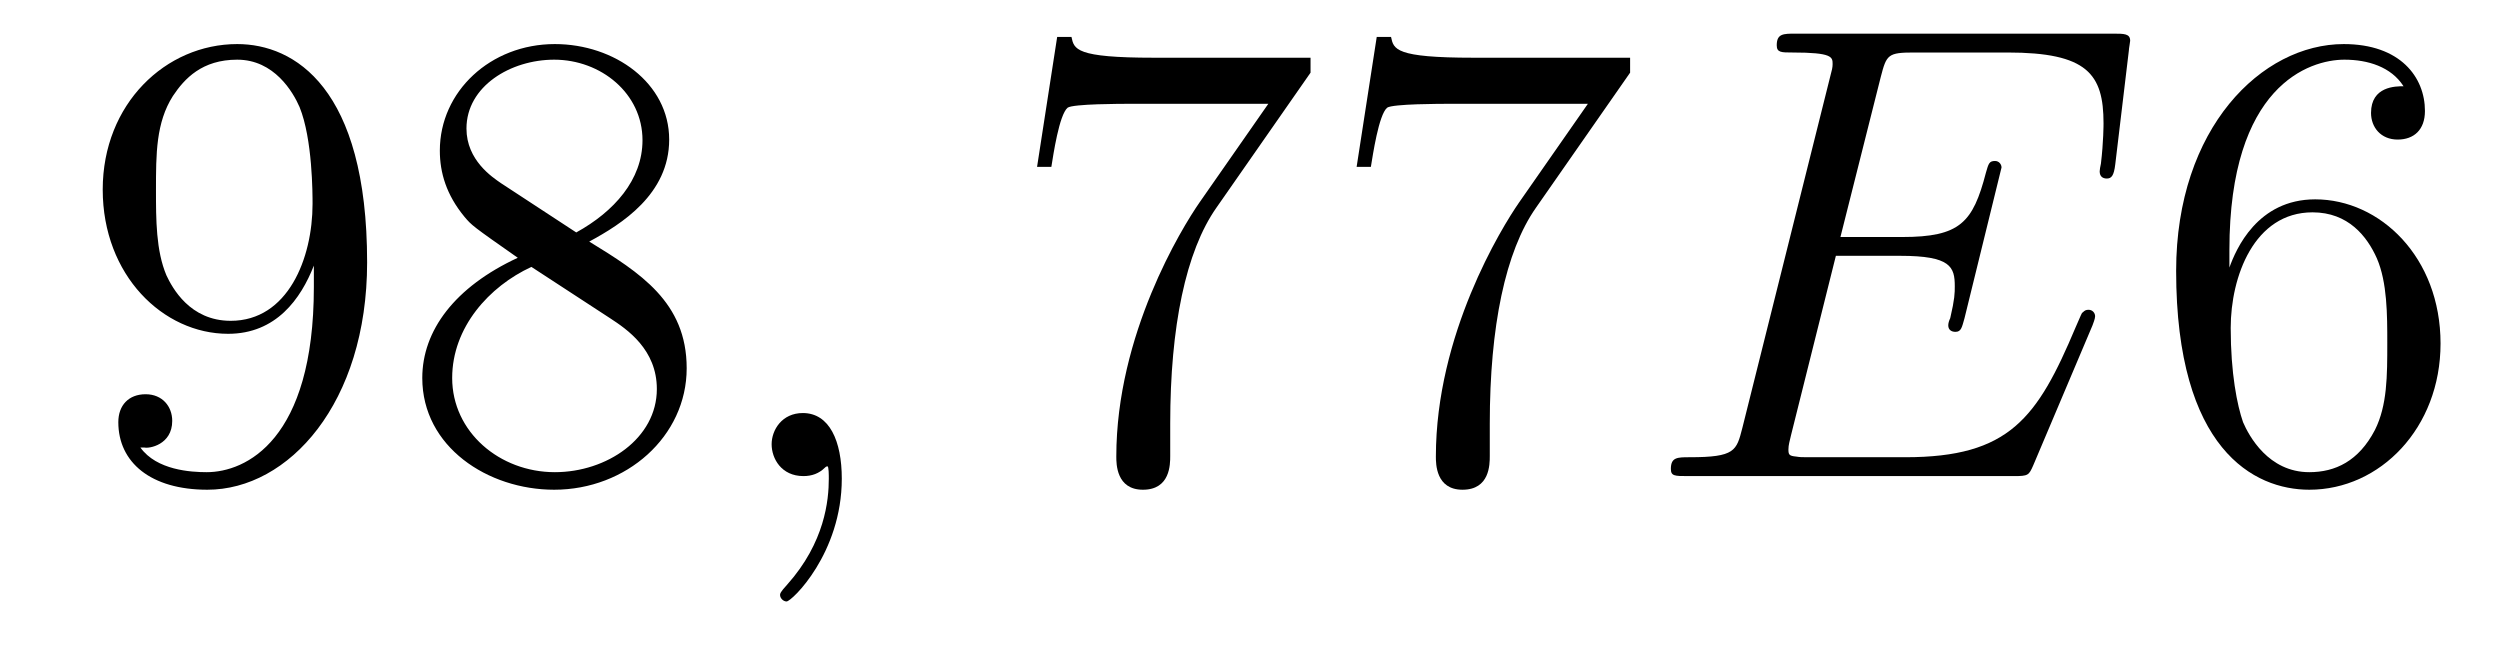
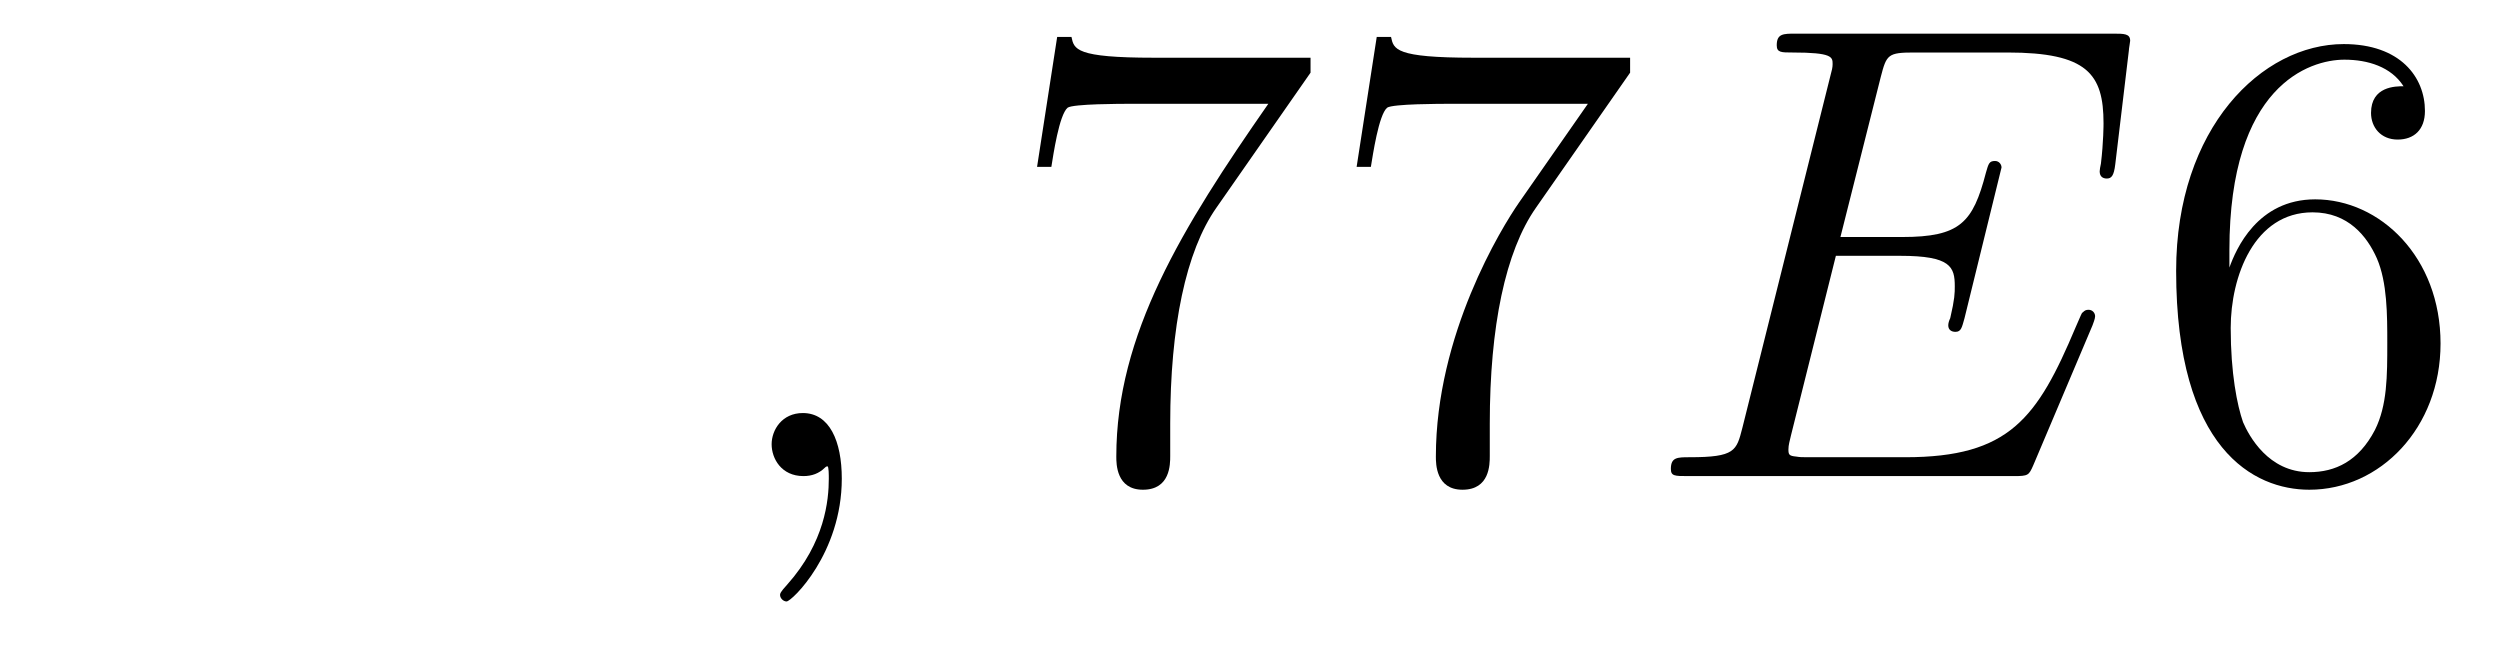
<svg xmlns="http://www.w3.org/2000/svg" height="12pt" version="1.1" viewBox="0 -12 46 12" width="46pt">
  <g id="page1">
    <g transform="matrix(1 0 0 1 -127 651)">
-       <path d="M132.775 -657.719C132.775 -654.897 131.52 -654.312 130.803 -654.312C130.516 -654.312 129.882 -654.348 129.583 -654.766H129.655C129.739 -654.742 130.169 -654.814 130.169 -655.256C130.169 -655.519 129.99 -655.746 129.679 -655.746S129.177 -655.543 129.177 -655.232C129.177 -654.491 129.775 -653.989 130.815 -653.989C132.309 -653.989 133.755 -655.579 133.755 -658.173C133.755 -661.388 132.417 -662.189 131.365 -662.189C130.05 -662.189 128.89 -661.09 128.89 -659.512C128.89 -657.934 130.002 -656.858 131.197 -656.858C132.082 -656.858 132.536 -657.503 132.775 -658.113V-657.719ZM131.245 -657.097C130.492 -657.097 130.169 -657.707 130.062 -657.934C129.87 -658.388 129.87 -658.962 129.87 -659.5C129.87 -660.169 129.87 -660.743 130.181 -661.233C130.396 -661.556 130.719 -661.902 131.365 -661.902C132.046 -661.902 132.393 -661.305 132.512 -661.03C132.751 -660.444 132.751 -659.428 132.751 -659.249C132.751 -658.245 132.297 -657.097 131.245 -657.097ZM137.842 -658.555C138.44 -658.878 139.313 -659.428 139.313 -660.432C139.313 -661.472 138.308 -662.189 137.209 -662.189C136.025 -662.189 135.093 -661.317 135.093 -660.229C135.093 -659.823 135.212 -659.416 135.547 -659.01C135.679 -658.854 135.691 -658.842 136.527 -658.257C135.368 -657.719 134.77 -656.918 134.77 -656.045C134.77 -654.778 135.977 -653.989 137.197 -653.989C138.524 -653.989 139.635 -654.969 139.635 -656.224C139.635 -657.444 138.775 -657.982 137.842 -658.555ZM136.216 -659.631C136.061 -659.739 135.583 -660.05 135.583 -660.635C135.583 -661.413 136.396 -661.902 137.197 -661.902C138.057 -661.902 138.822 -661.281 138.822 -660.42C138.822 -659.691 138.297 -659.105 137.603 -658.723L136.216 -659.631ZM136.778 -658.089L138.225 -657.145C138.536 -656.942 139.086 -656.571 139.086 -655.842C139.086 -654.933 138.165 -654.312 137.209 -654.312C136.192 -654.312 135.32 -655.053 135.32 -656.045C135.32 -656.977 136.001 -657.731 136.778 -658.089Z" fill-rule="evenodd" />
      <path d="M142.489 -654.192C142.489 -654.886 142.262 -655.4 141.772 -655.4C141.389 -655.4 141.198 -655.089 141.198 -654.826C141.198 -654.563 141.377 -654.24 141.783 -654.24C141.939 -654.24 142.07 -654.288 142.178 -654.395C142.202 -654.419 142.214 -654.419 142.226 -654.419C142.25 -654.419 142.25 -654.252 142.25 -654.192C142.25 -653.798 142.178 -653.021 141.485 -652.244C141.353 -652.1 141.353 -652.076 141.353 -652.053C141.353 -651.993 141.413 -651.933 141.473 -651.933C141.568 -651.933 142.489 -652.818 142.489 -654.192Z" fill-rule="evenodd" />
-       <path d="M151.114 -661.663V-661.938H148.233C146.787 -661.938 146.763 -662.094 146.715 -662.321H146.452L146.082 -659.93H146.345C146.38 -660.145 146.488 -660.887 146.644 -661.018C146.739 -661.09 147.636 -661.09 147.803 -661.09H150.337L149.07 -659.273C148.747 -658.807 147.54 -656.846 147.54 -654.599C147.54 -654.467 147.54 -653.989 148.03 -653.989C148.532 -653.989 148.532 -654.455 148.532 -654.611V-655.208C148.532 -656.989 148.819 -658.376 149.381 -659.177L151.114 -661.663ZM156.994 -661.663V-661.938H154.113C152.667 -661.938 152.643 -662.094 152.595 -662.321H152.332L151.962 -659.93H152.224C152.26 -660.145 152.368 -660.887 152.523 -661.018C152.619 -661.09 153.516 -661.09 153.683 -661.09H156.217L154.95 -659.273C154.627 -658.807 153.42 -656.846 153.42 -654.599C153.42 -654.467 153.42 -653.989 153.91 -653.989C154.412 -653.989 154.412 -654.455 154.412 -654.611V-655.208C154.412 -656.989 154.699 -658.376 155.261 -659.177L156.994 -661.663Z" fill-rule="evenodd" />
+       <path d="M151.114 -661.663V-661.938H148.233C146.787 -661.938 146.763 -662.094 146.715 -662.321H146.452L146.082 -659.93H146.345C146.38 -660.145 146.488 -660.887 146.644 -661.018C146.739 -661.09 147.636 -661.09 147.803 -661.09H150.337C148.747 -658.807 147.54 -656.846 147.54 -654.599C147.54 -654.467 147.54 -653.989 148.03 -653.989C148.532 -653.989 148.532 -654.455 148.532 -654.611V-655.208C148.532 -656.989 148.819 -658.376 149.381 -659.177L151.114 -661.663ZM156.994 -661.663V-661.938H154.113C152.667 -661.938 152.643 -662.094 152.595 -662.321H152.332L151.962 -659.93H152.224C152.26 -660.145 152.368 -660.887 152.523 -661.018C152.619 -661.09 153.516 -661.09 153.683 -661.09H156.217L154.95 -659.273C154.627 -658.807 153.42 -656.846 153.42 -654.599C153.42 -654.467 153.42 -653.989 153.91 -653.989C154.412 -653.989 154.412 -654.455 154.412 -654.611V-655.208C154.412 -656.989 154.699 -658.376 155.261 -659.177L156.994 -661.663Z" fill-rule="evenodd" />
      <path d="M165.502 -657.013C165.514 -657.049 165.55 -657.133 165.55 -657.181C165.55 -657.241 165.502 -657.3 165.43 -657.3C165.382 -657.3 165.359 -657.288 165.323 -657.252C165.299 -657.241 165.299 -657.217 165.191 -656.977C164.486 -655.304 163.972 -654.587 162.059 -654.587H160.314C160.147 -654.587 160.123 -654.587 160.051 -654.599C159.92 -654.611 159.907 -654.634 159.907 -654.73C159.907 -654.814 159.931 -654.886 159.955 -654.993L160.78 -658.293H161.964C162.896 -658.293 162.968 -658.089 162.968 -657.731C162.968 -657.611 162.968 -657.503 162.884 -657.145C162.86 -657.097 162.848 -657.049 162.848 -657.013C162.848 -656.93 162.908 -656.894 162.98 -656.894C163.087 -656.894 163.099 -656.977 163.147 -657.145L163.828 -659.918C163.828 -659.978 163.78 -660.038 163.709 -660.038C163.601 -660.038 163.589 -659.99 163.541 -659.823C163.302 -658.902 163.063 -658.639 162 -658.639H160.864L161.605 -661.58C161.713 -661.998 161.736 -662.034 162.227 -662.034H163.936C165.406 -662.034 165.705 -661.64 165.705 -660.731C165.705 -660.719 165.705 -660.384 165.657 -659.99C165.645 -659.942 165.634 -659.87 165.634 -659.847C165.634 -659.751 165.693 -659.715 165.765 -659.715C165.849 -659.715 165.896 -659.763 165.921 -659.978L166.171 -662.07C166.171 -662.106 166.195 -662.225 166.195 -662.249C166.195 -662.381 166.088 -662.381 165.873 -662.381H160.039C159.812 -662.381 159.692 -662.381 159.692 -662.166C159.692 -662.034 159.776 -662.034 159.979 -662.034C160.72 -662.034 160.72 -661.95 160.72 -661.819C160.72 -661.759 160.708 -661.711 160.673 -661.58L159.059 -655.125C158.951 -654.706 158.927 -654.587 158.091 -654.587C157.863 -654.587 157.744 -654.587 157.744 -654.372C157.744 -654.24 157.815 -654.24 158.055 -654.24H164.055C164.319 -654.24 164.331 -654.252 164.414 -654.443L165.502 -657.013Z" fill-rule="evenodd" />
      <path d="M168.021 -658.4C168.021 -661.424 169.491 -661.902 170.137 -661.902C170.567 -661.902 170.997 -661.771 171.225 -661.413C171.081 -661.413 170.627 -661.413 170.627 -660.922C170.627 -660.659 170.806 -660.432 171.117 -660.432C171.416 -660.432 171.619 -660.612 171.619 -660.958C171.619 -661.58 171.165 -662.189 170.125 -662.189C168.619 -662.189 167.041 -660.648 167.041 -658.017C167.041 -654.73 168.475 -653.989 169.491 -653.989C170.794 -653.989 171.906 -655.125 171.906 -656.679C171.906 -658.268 170.794 -659.332 169.599 -659.332C168.535 -659.332 168.141 -658.412 168.021 -658.077V-658.4ZM169.491 -654.312C168.738 -654.312 168.38 -654.981 168.272 -655.232C168.164 -655.543 168.045 -656.129 168.045 -656.966C168.045 -657.91 168.475 -659.093 169.551 -659.093C170.208 -659.093 170.555 -658.651 170.735 -658.245C170.926 -657.802 170.926 -657.205 170.926 -656.691C170.926 -656.081 170.926 -655.543 170.699 -655.089C170.4 -654.515 169.969 -654.312 169.491 -654.312Z" fill-rule="evenodd" />
    </g>
  </g>
</svg>